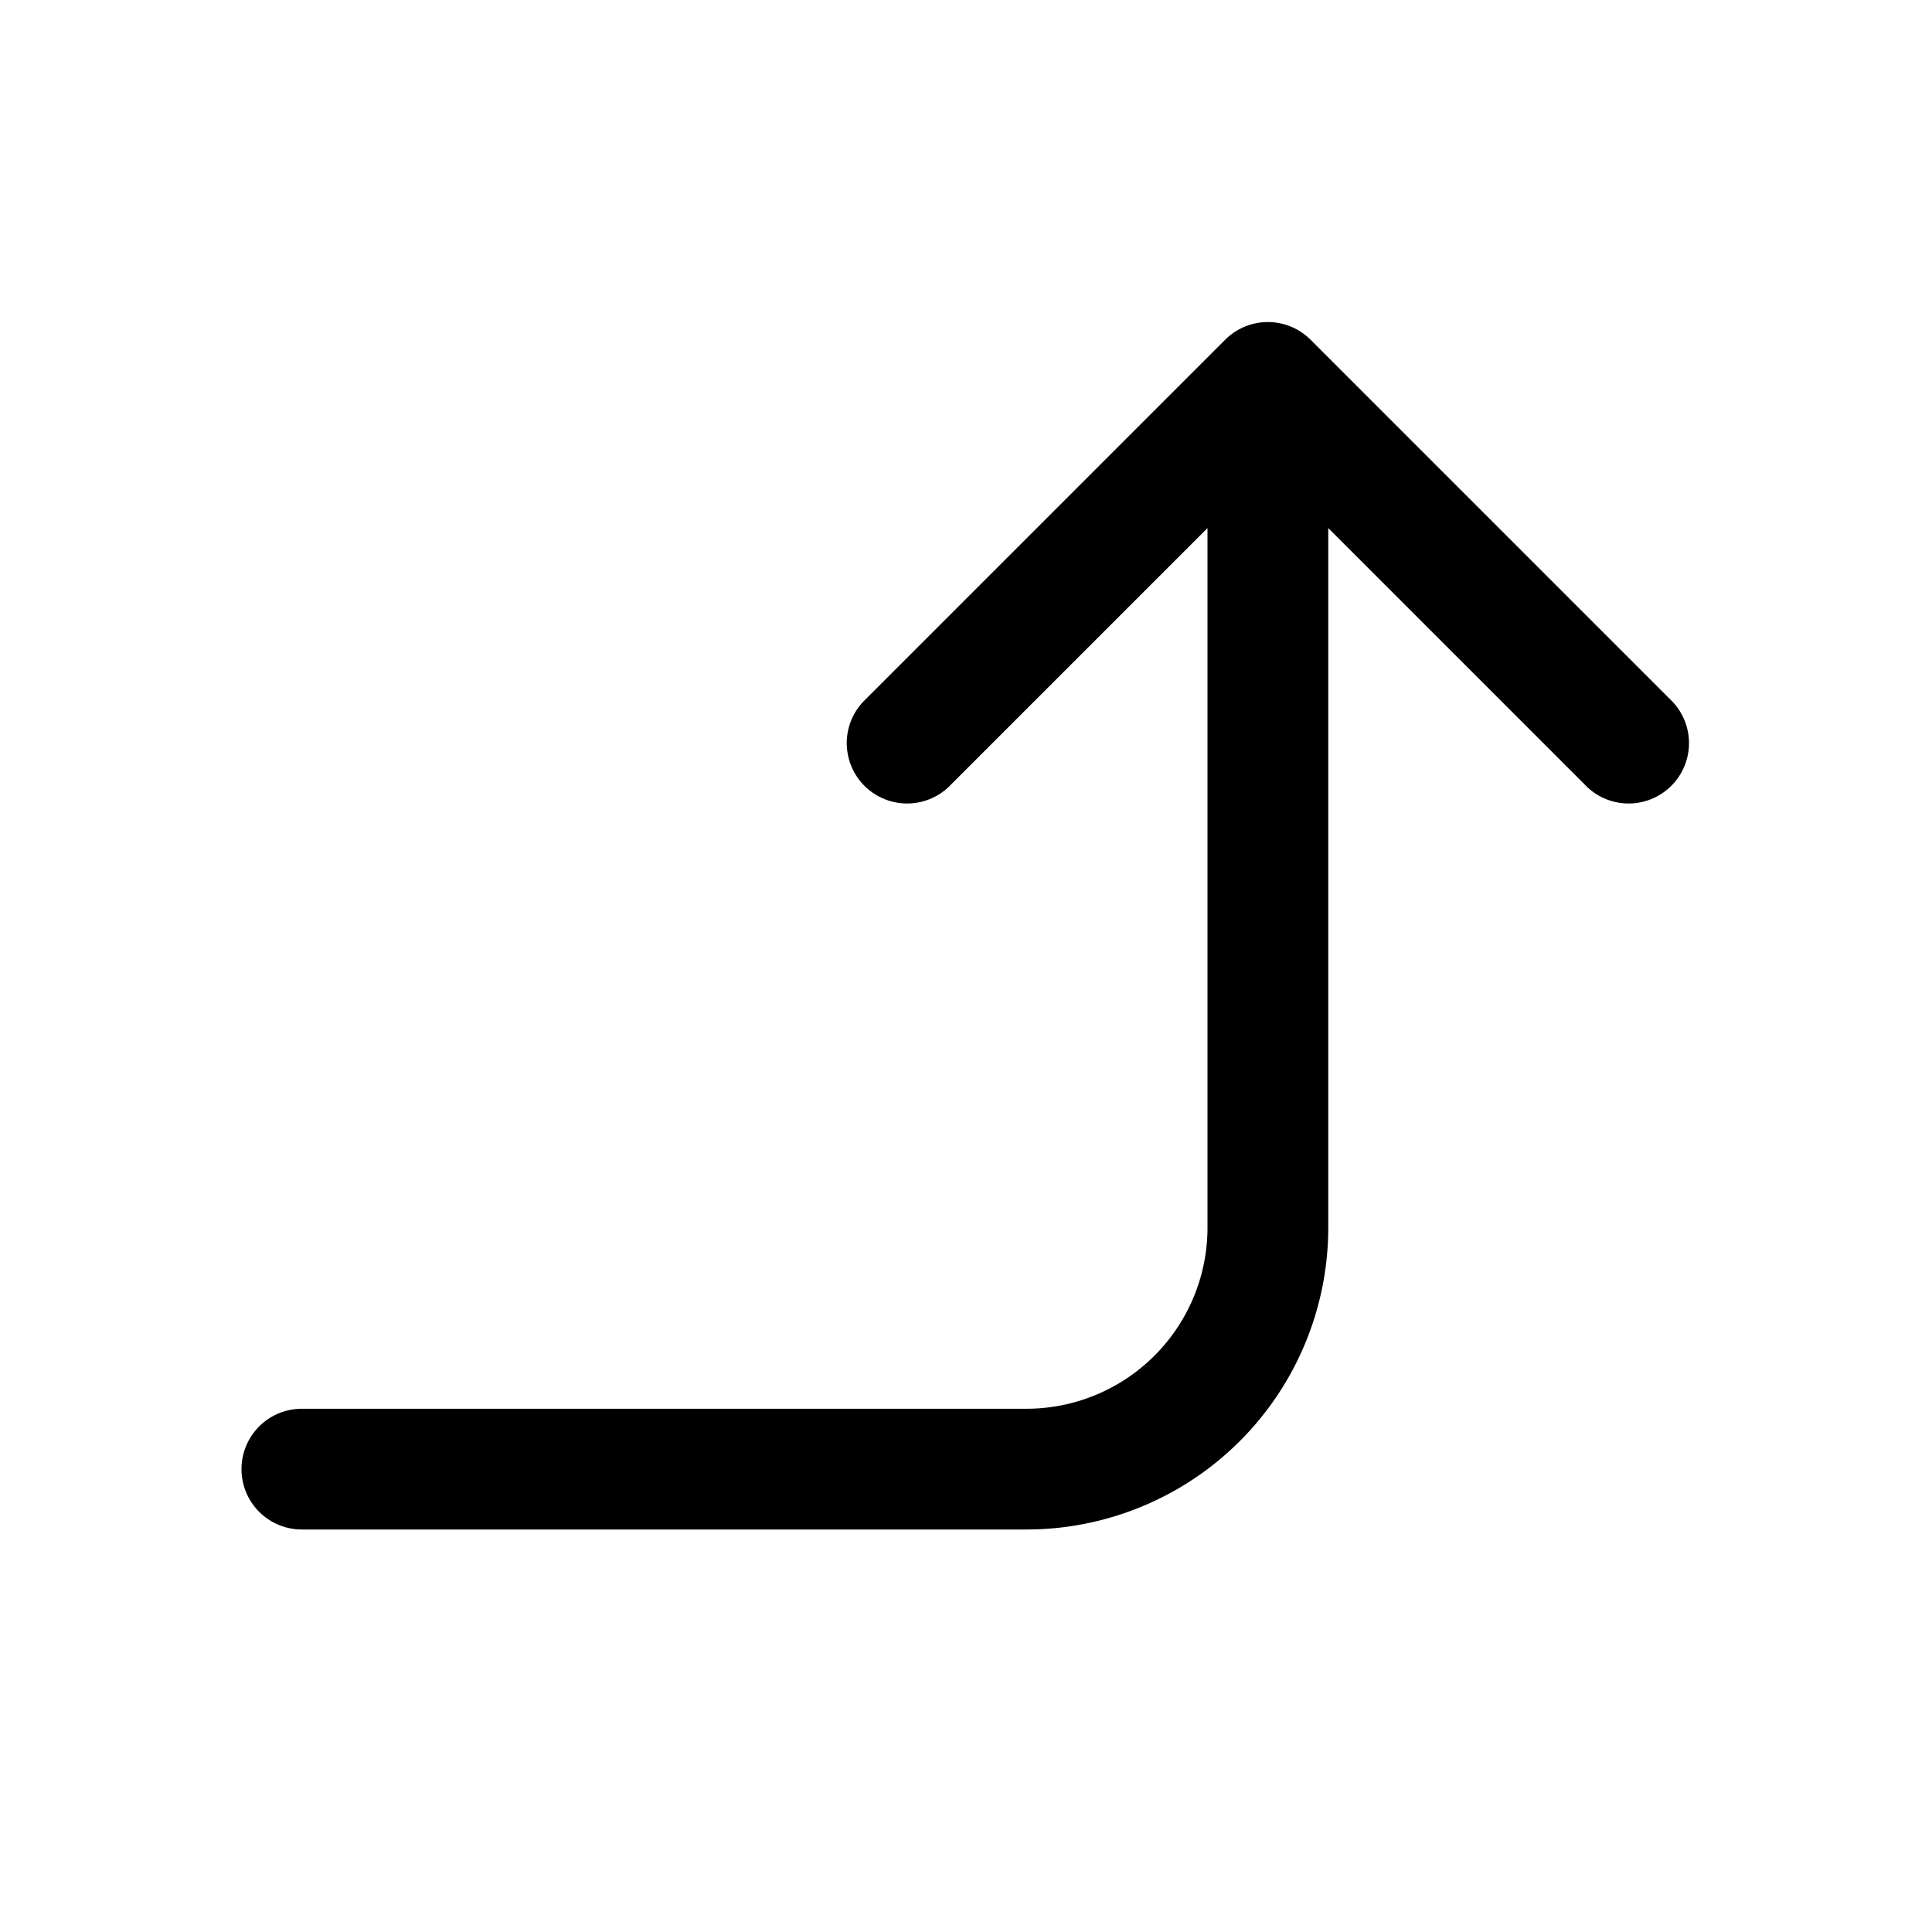
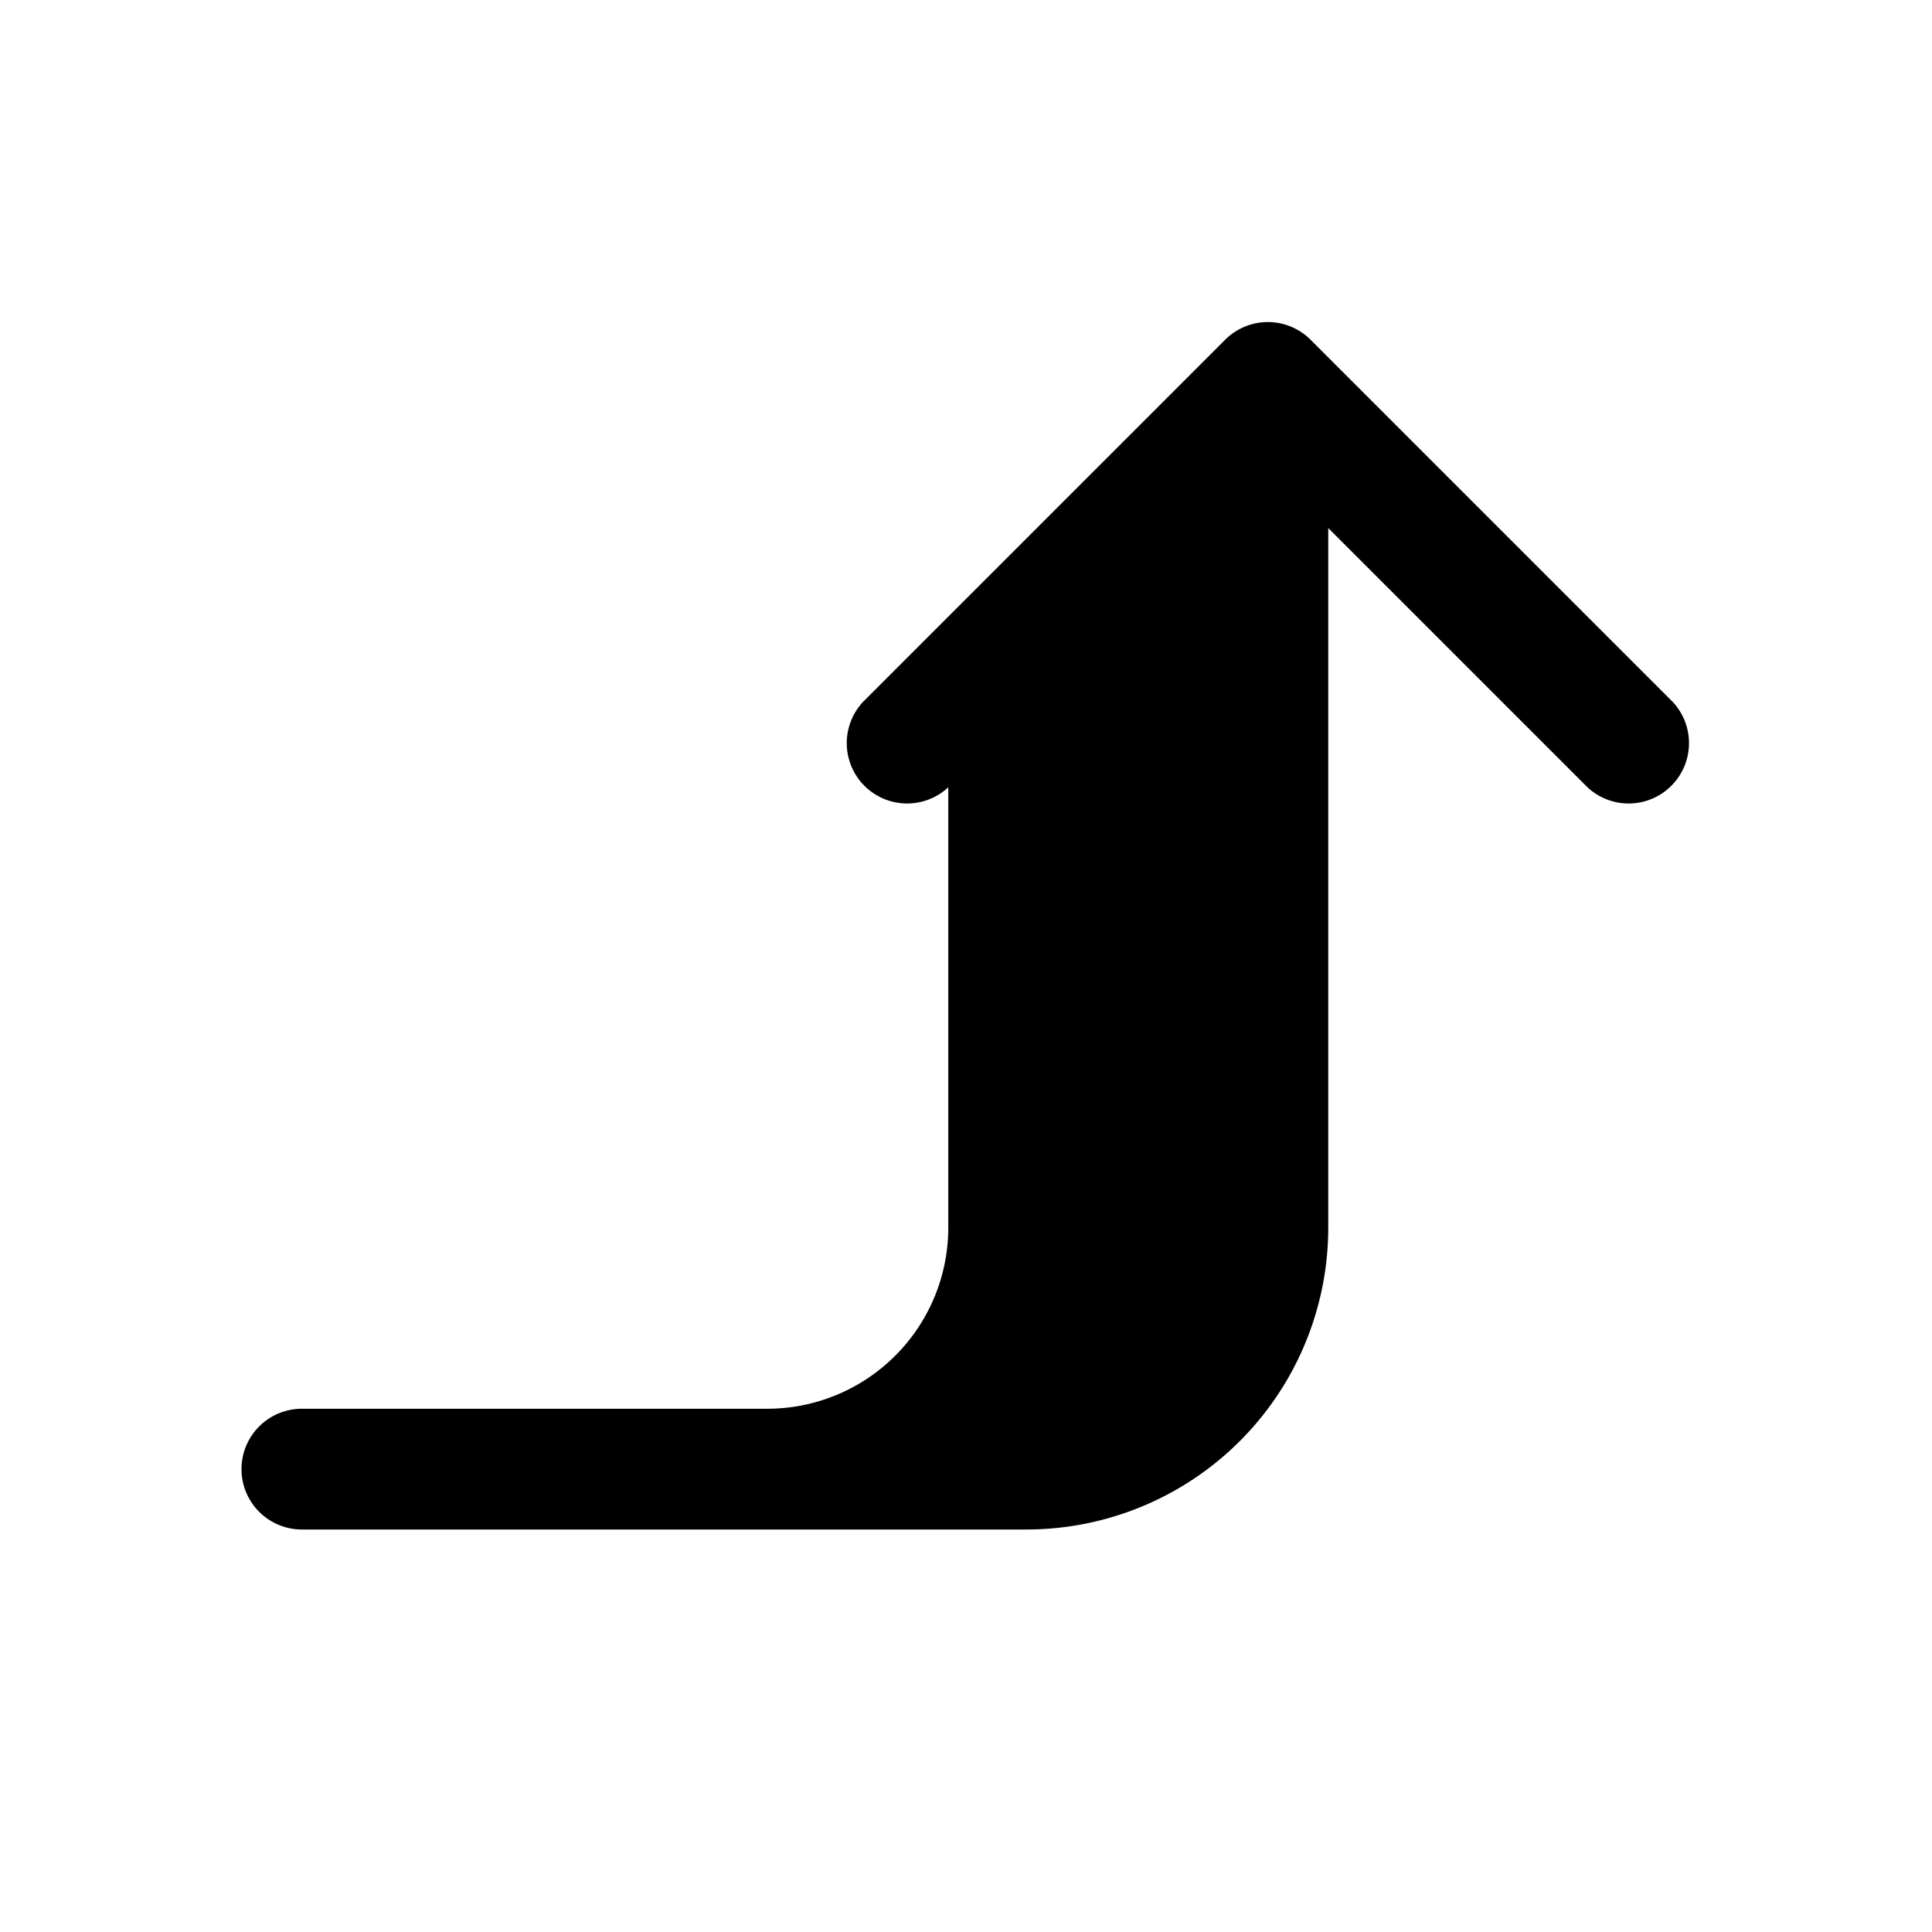
<svg fill="currentColor" viewBox="0 0 48 48">
-   <path d="M7.5 35a1.5 1.5 0 0 0 0 3h18a7.5 7.5 0 0 0 7.5-7.5V13.12l6.44 6.44a1.5 1.5 0 0 0 2.12-2.12l-9-9a1.5 1.5 0 0 0-2.12 0l-9 9a1.5 1.5 0 0 0 2.12 2.12L30 13.12V30.5a4.5 4.5 0 0 1-4.5 4.5h-18Z" />
+   <path d="M7.5 35a1.5 1.5 0 0 0 0 3h18a7.5 7.5 0 0 0 7.5-7.5V13.12l6.44 6.44a1.5 1.5 0 0 0 2.12-2.12l-9-9a1.5 1.5 0 0 0-2.12 0l-9 9a1.5 1.5 0 0 0 2.12 2.12V30.5a4.5 4.5 0 0 1-4.5 4.5h-18Z" />
</svg>